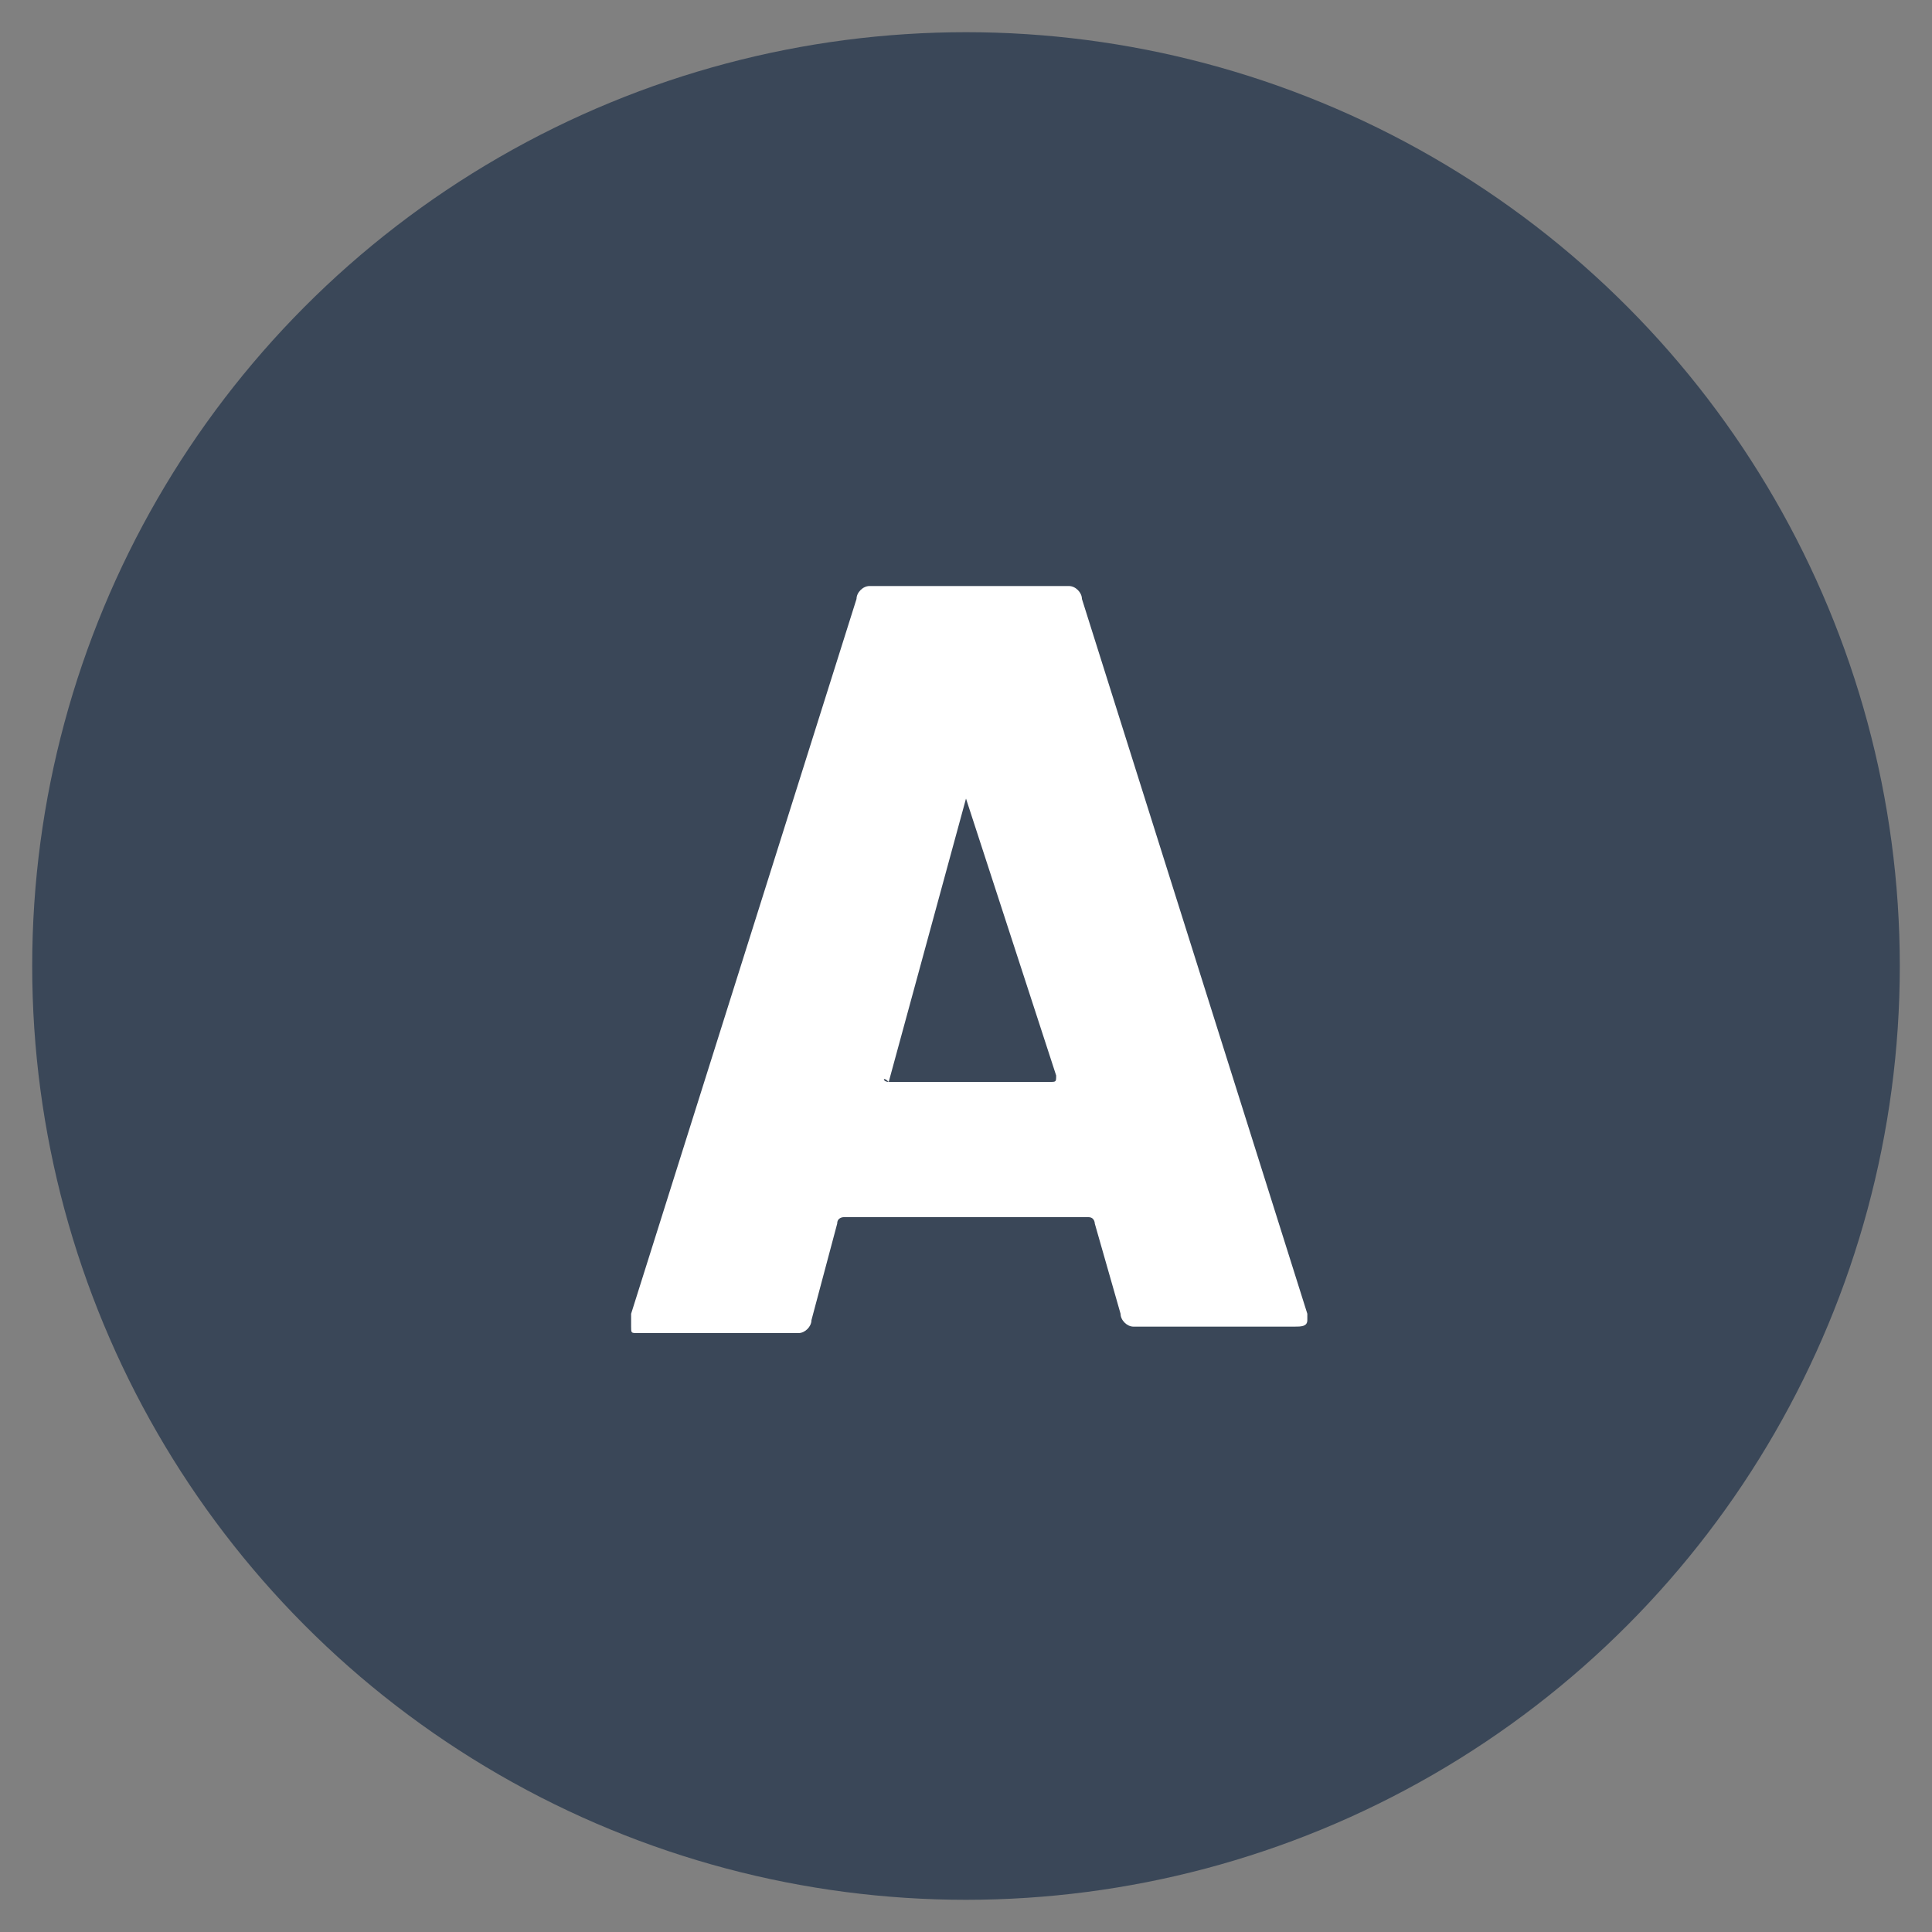
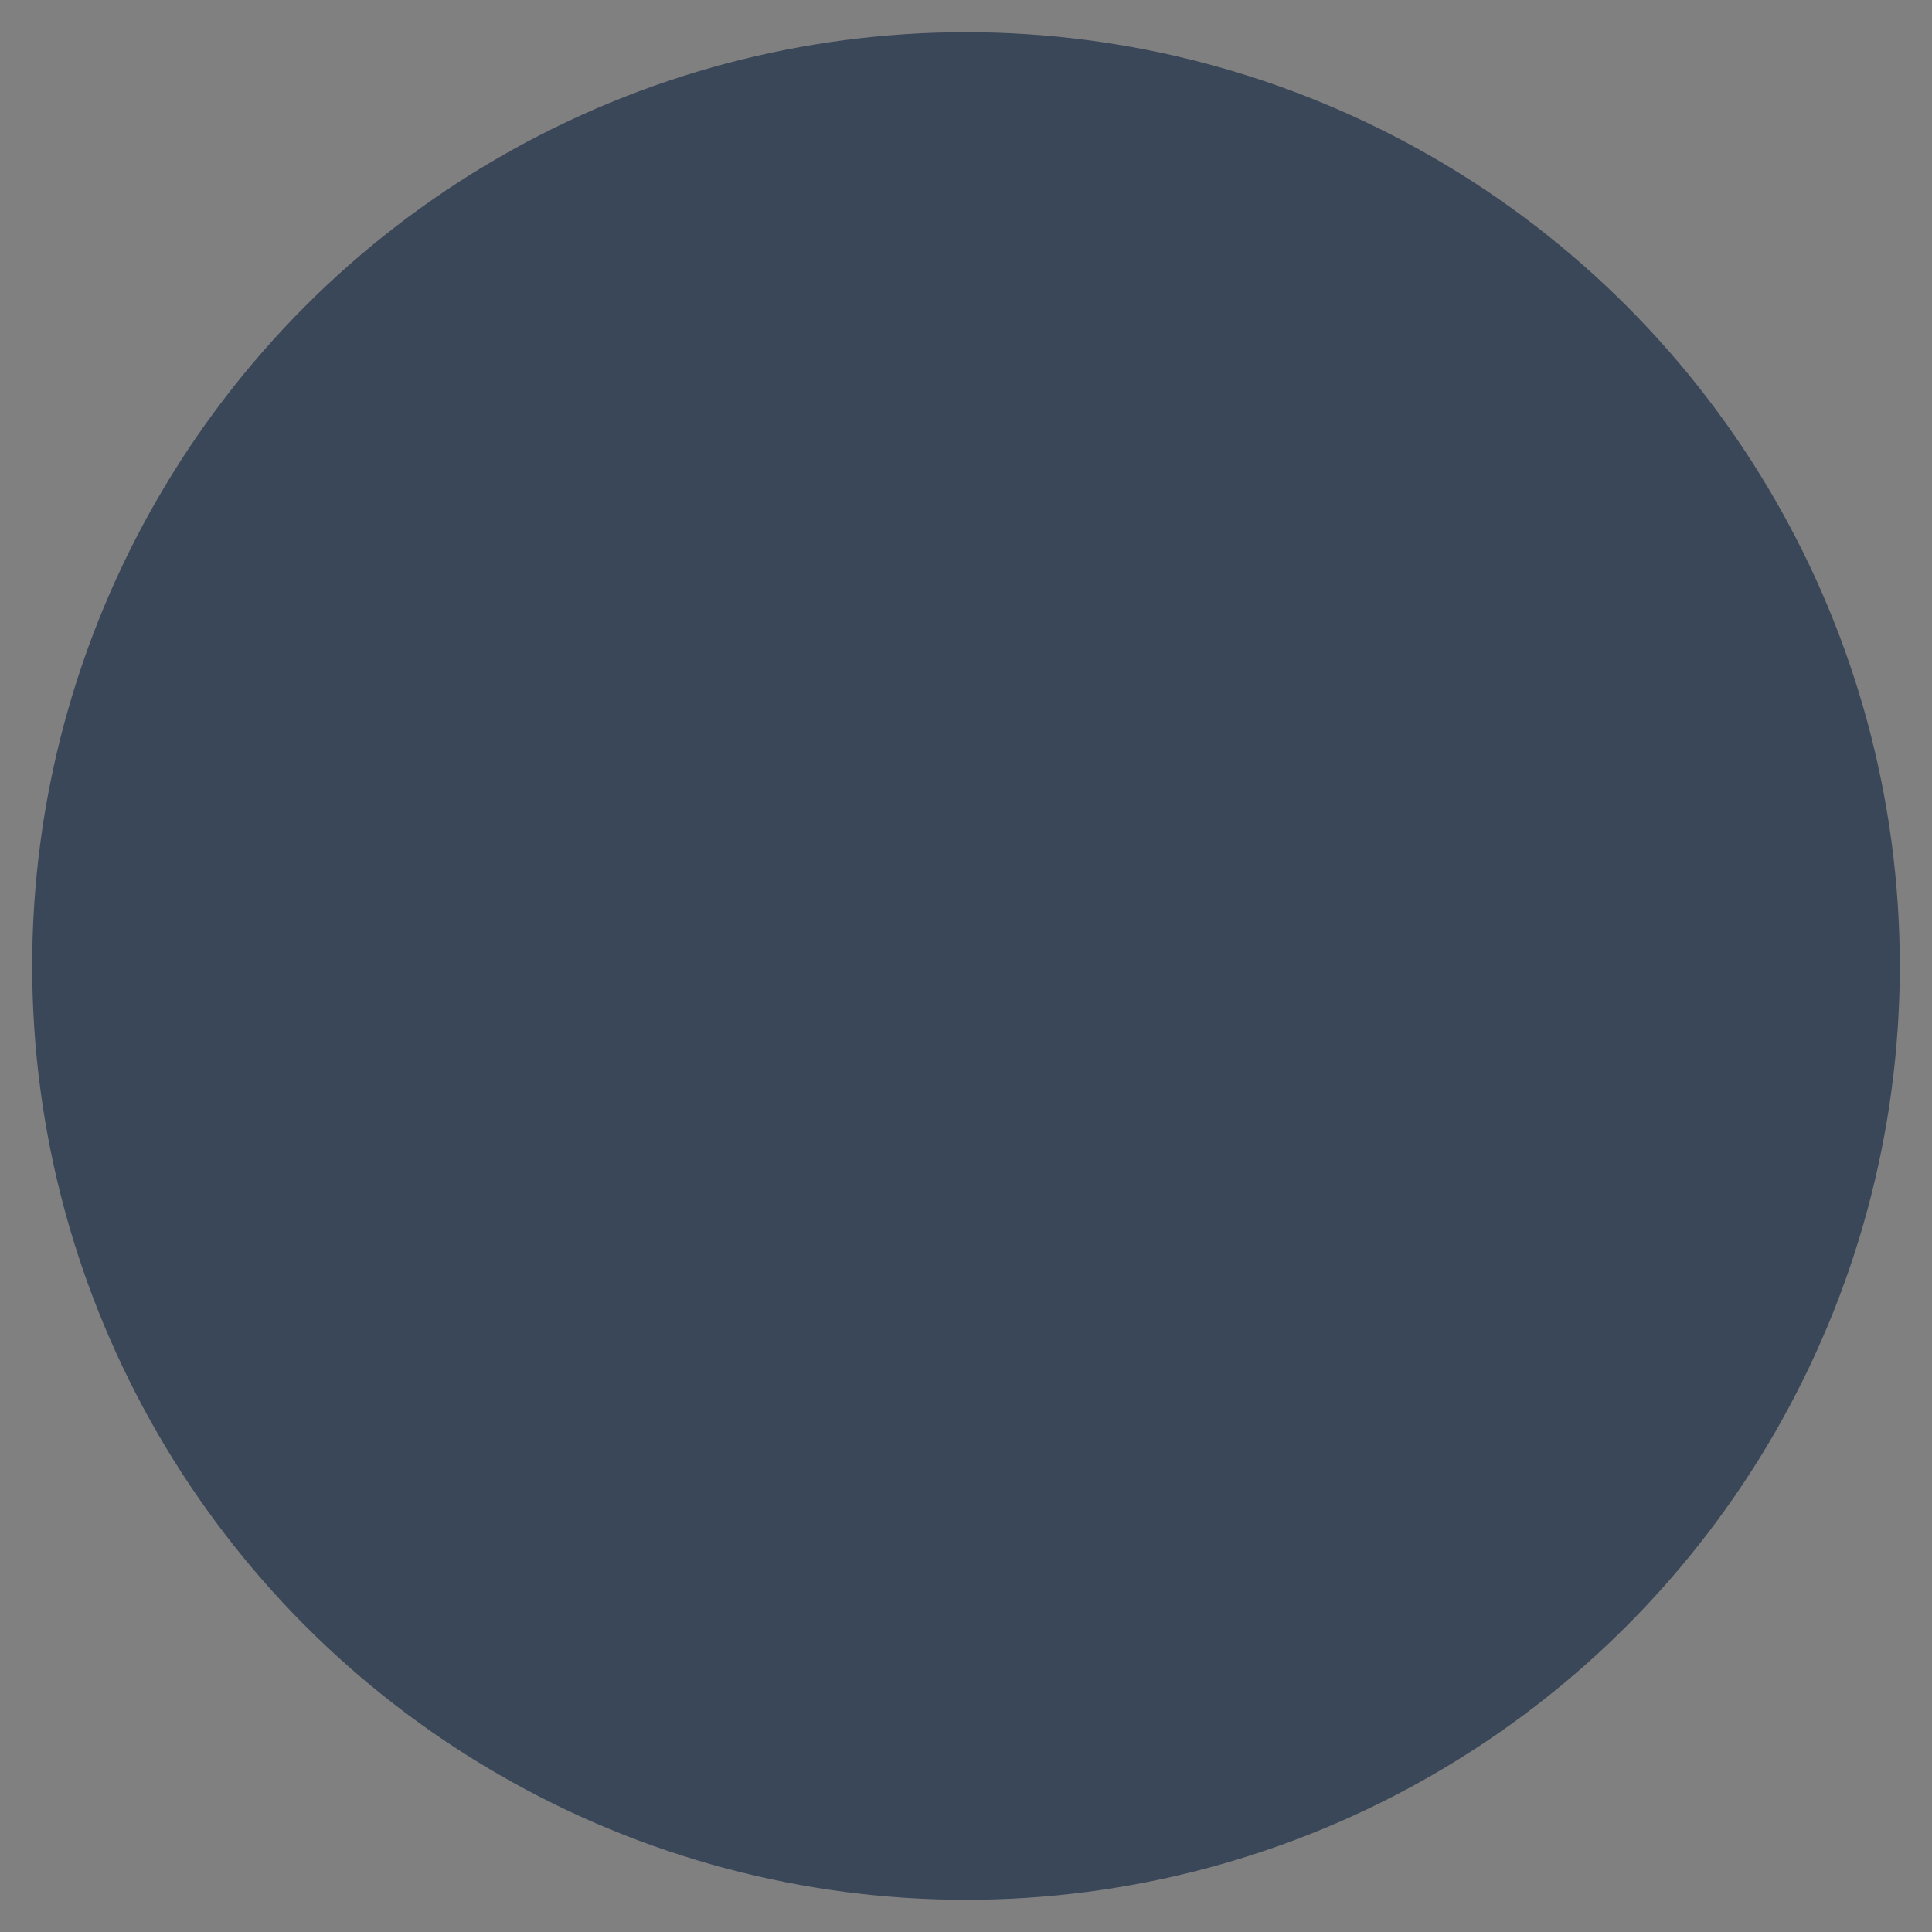
<svg xmlns="http://www.w3.org/2000/svg" id="Layer_1" x="0px" y="0px" viewBox="0 0 30 30" style="enable-background:new 0 0 30 30;" xml:space="preserve">
  <rect x="0" y="0" width="30" height="30" fill="#808080" stroke="none" />
  <style type="text/css"> .st0{fill:#3A4758;} .st1{fill:#FFFFFF;} </style>
  <circle class="st0" cx="15" cy="15" r="14.5" />
  <g>
-     <path class="st1" d="M17.4,20.4L17,19c0,0,0-0.1-0.1-0.1h-3.8c0,0-0.1,0-0.1,0.1l-0.4,1.5c0,0.1-0.1,0.2-0.2,0.2H9.9 c-0.1,0-0.1,0-0.1-0.1s0-0.1,0-0.2l3.5-11.1c0-0.1,0.1-0.2,0.2-0.2h3.1c0.1,0,0.2,0.1,0.2,0.2l3.5,11.1c0,0,0,0,0,0.1 c0,0.1-0.1,0.1-0.2,0.1h-2.5C17.5,20.6,17.4,20.5,17.4,20.4z M13.8,16.8h2.5c0.1,0,0.1,0,0.1-0.1L15,12.4c0,0,0-0.1,0-0.1 c0,0,0,0,0,0.1L13.8,16.8C13.7,16.7,13.7,16.8,13.8,16.8z" />
-   </g>
+     </g>
</svg>